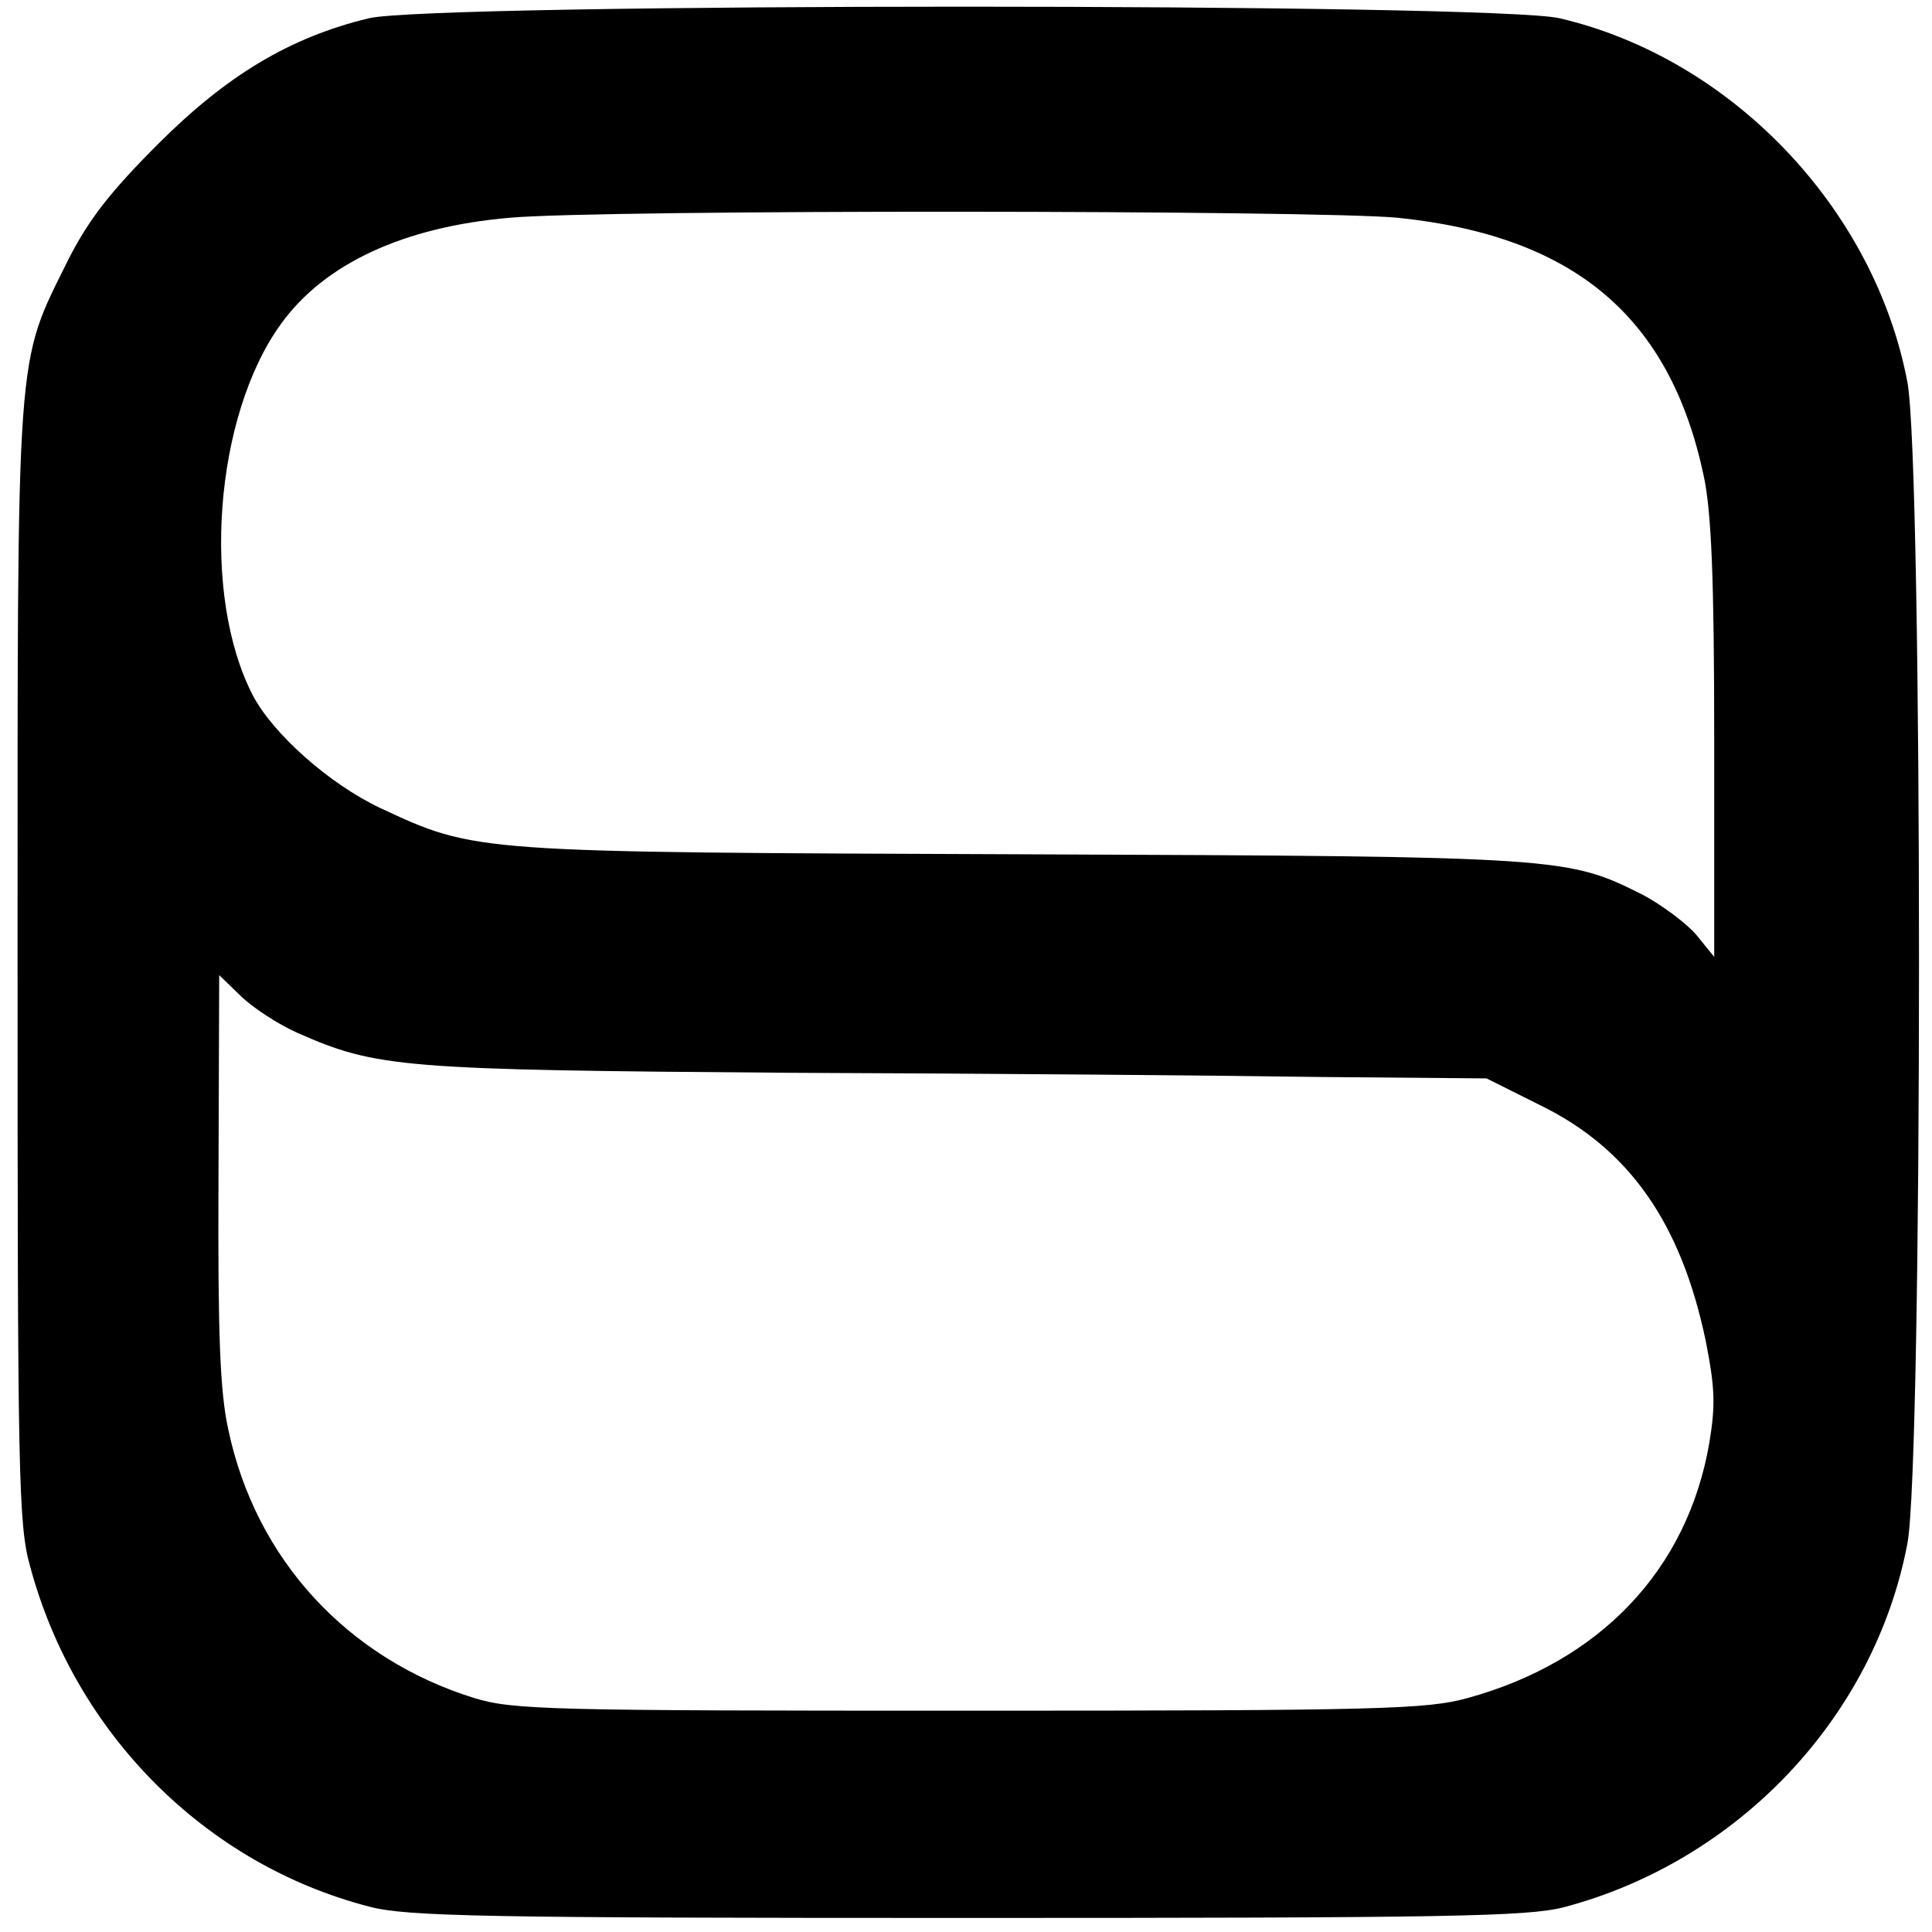
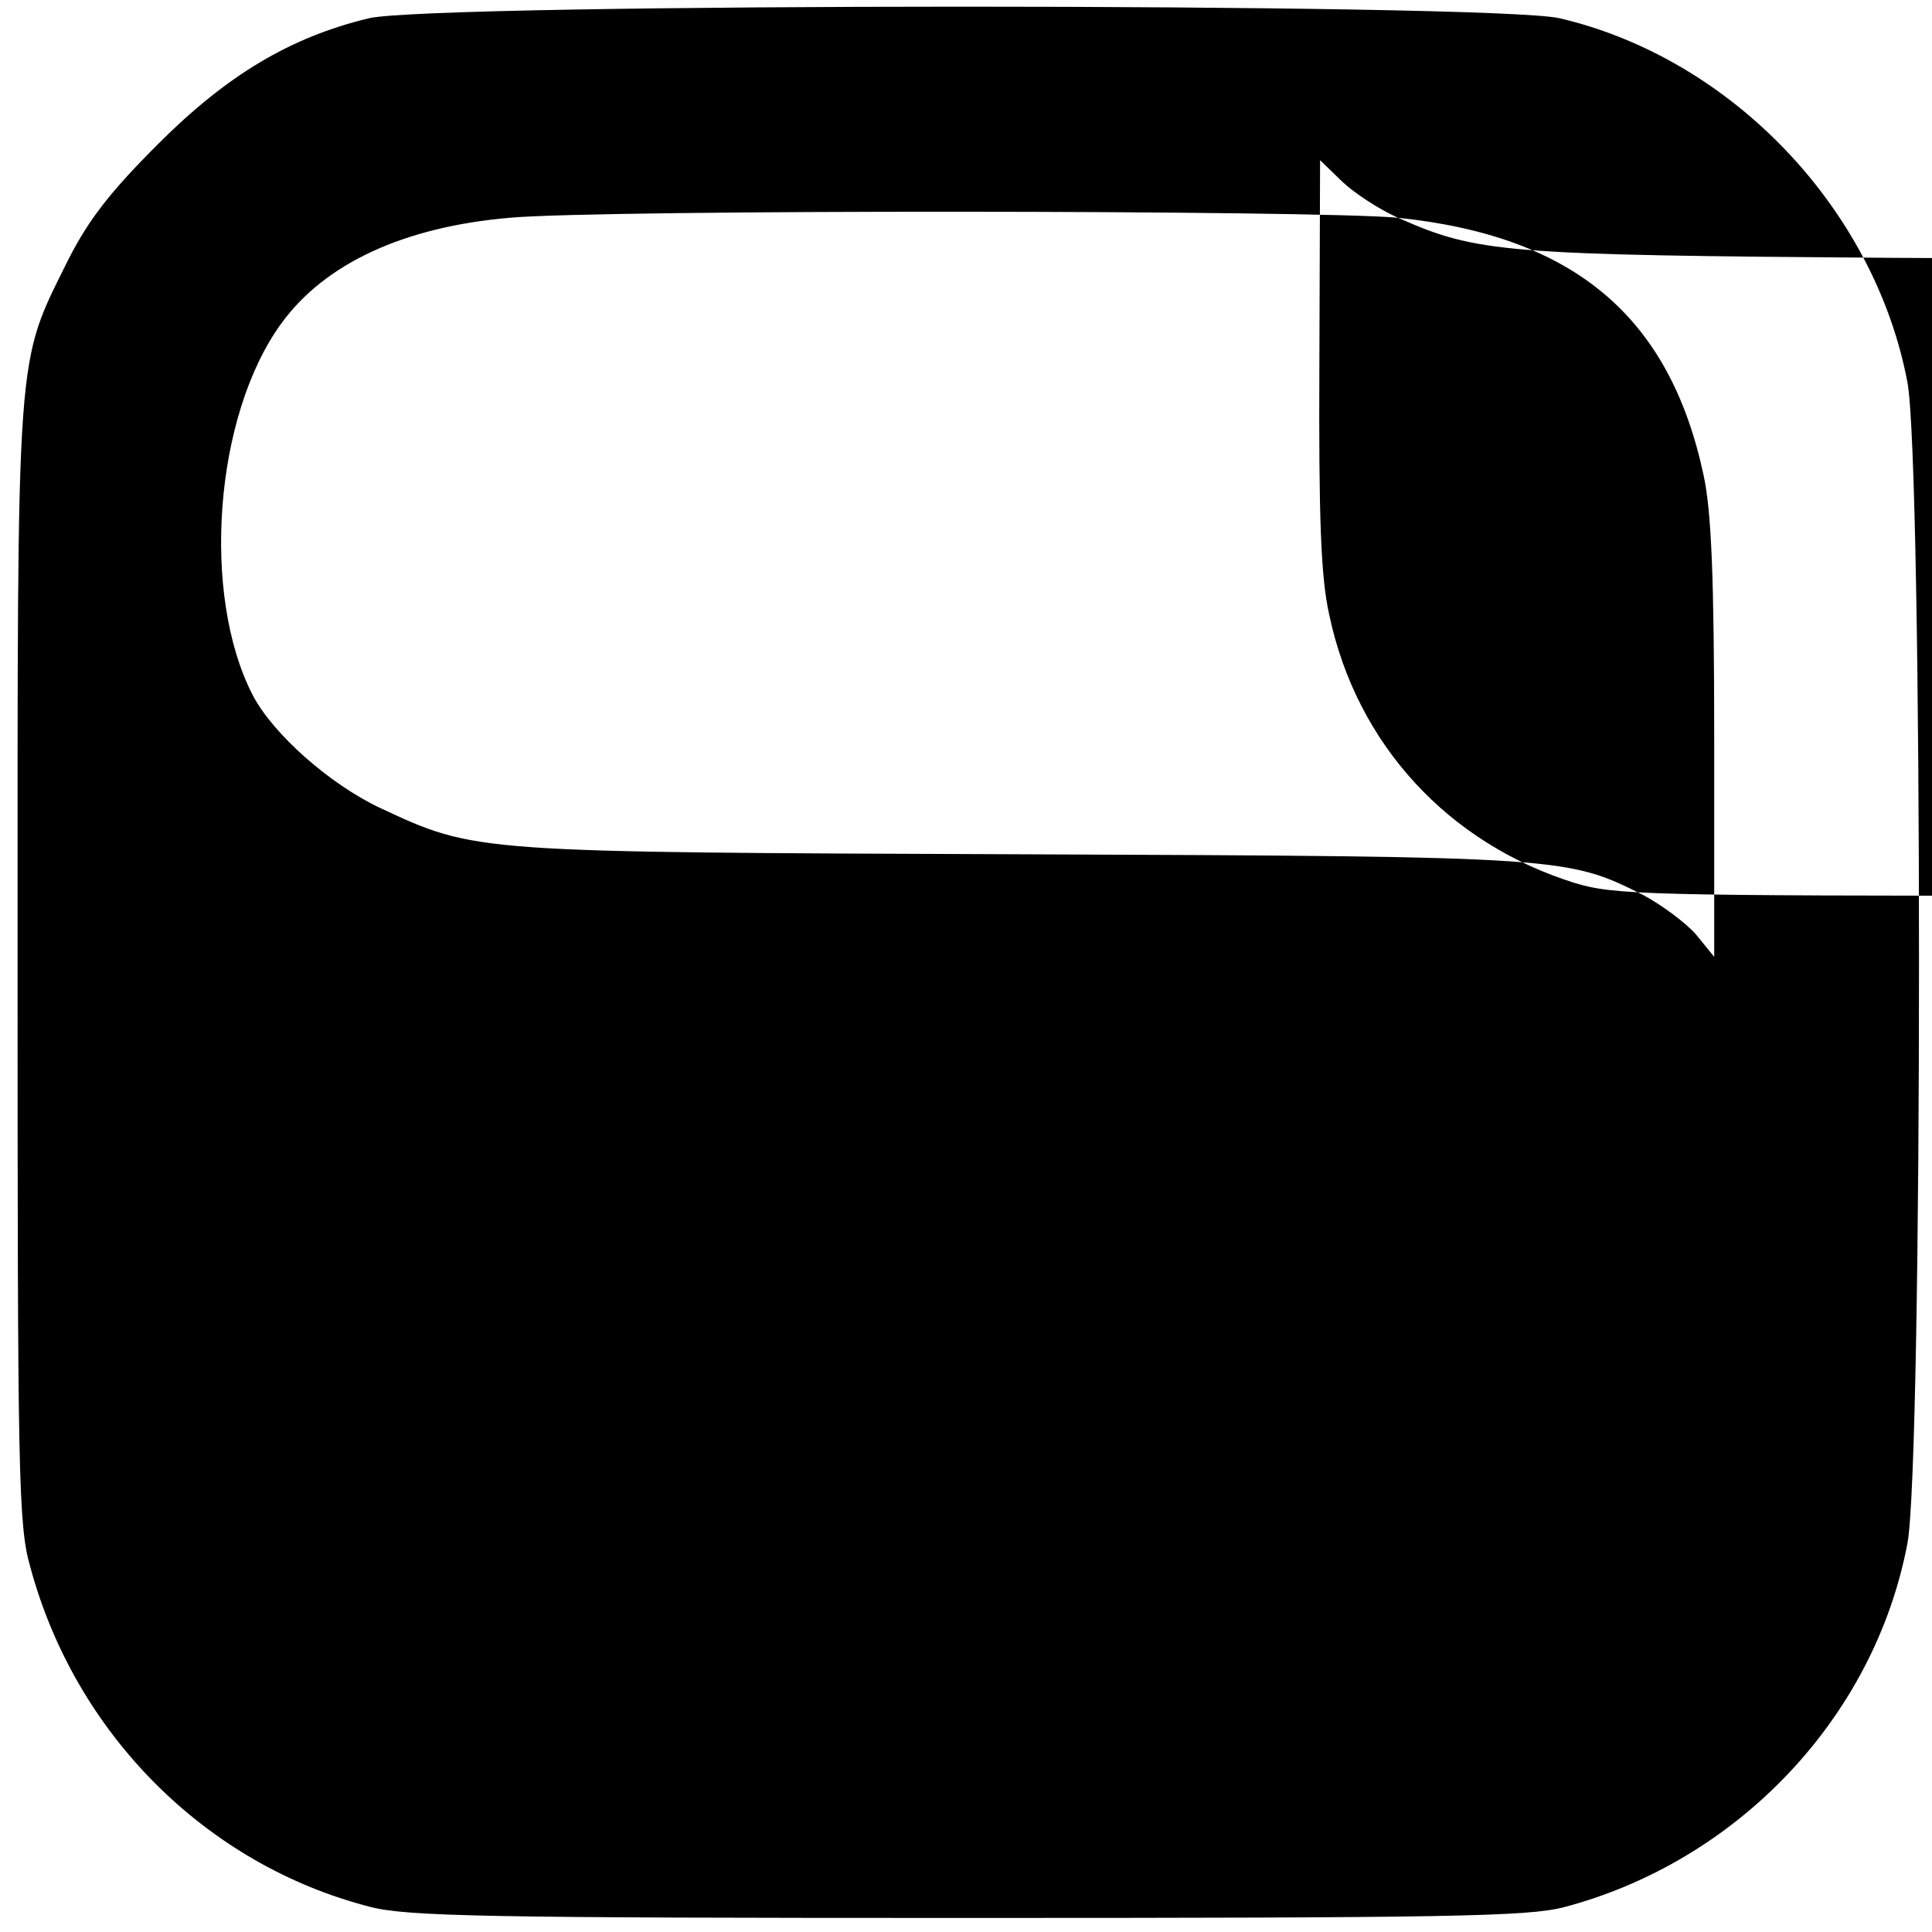
<svg xmlns="http://www.w3.org/2000/svg" version="1.0" width="275pt" height="275pt" viewBox="0 0 275 275" preserveAspectRatio="xMidYMid meet">
  <g transform="translate(0,275) scale(0.1,-0.1)" fill="#000000" stroke="none">
-     <path d="M525 2724 c-112 -27 -202 -81 -300 -179 -69 -69 -99 -108 -128 -165 -75 -152 -72 -111 -72 -1000 0 -728 1 -801 18 -860 64 -238 250 -424 483 -484 53 -14 166 -16 850 -16 684 0 797 2 849 15 248 65 443 270 490 518 22 116 22 1537 0 1653 -47 248 -251 461 -495 518 -94 22 -1603 22 -1695 0z m1465 -284 c251 -26 387 -141 435 -367 11 -51 15 -146 15 -376 l0 -309 -26 32 c-15 17 -49 42 -75 56 -108 54 -110 55 -881 58 -785 3 -780 2 -917 66 -72 34 -152 105 -181 160 -74 143 -55 398 40 529 62 86 175 138 325 151 130 12 1152 11 1265 0z m-1567 -1160 c113 -50 148 -53 702 -57 286 -1 626 -4 756 -6 l235 -2 76 -38 c127 -62 201 -168 236 -336 13 -66 14 -91 5 -145 -31 -180 -155 -311 -344 -363 -58 -16 -124 -18 -709 -18 -597 0 -649 1 -705 18 -180 56 -311 197 -350 382 -12 54 -15 137 -14 358 l1 289 32 -31 c17 -16 52 -39 79 -51z" />
+     <path d="M525 2724 c-112 -27 -202 -81 -300 -179 -69 -69 -99 -108 -128 -165 -75 -152 -72 -111 -72 -1000 0 -728 1 -801 18 -860 64 -238 250 -424 483 -484 53 -14 166 -16 850 -16 684 0 797 2 849 15 248 65 443 270 490 518 22 116 22 1537 0 1653 -47 248 -251 461 -495 518 -94 22 -1603 22 -1695 0z m1465 -284 c251 -26 387 -141 435 -367 11 -51 15 -146 15 -376 l0 -309 -26 32 c-15 17 -49 42 -75 56 -108 54 -110 55 -881 58 -785 3 -780 2 -917 66 -72 34 -152 105 -181 160 -74 143 -55 398 40 529 62 86 175 138 325 151 130 12 1152 11 1265 0z c113 -50 148 -53 702 -57 286 -1 626 -4 756 -6 l235 -2 76 -38 c127 -62 201 -168 236 -336 13 -66 14 -91 5 -145 -31 -180 -155 -311 -344 -363 -58 -16 -124 -18 -709 -18 -597 0 -649 1 -705 18 -180 56 -311 197 -350 382 -12 54 -15 137 -14 358 l1 289 32 -31 c17 -16 52 -39 79 -51z" />
  </g>
</svg>